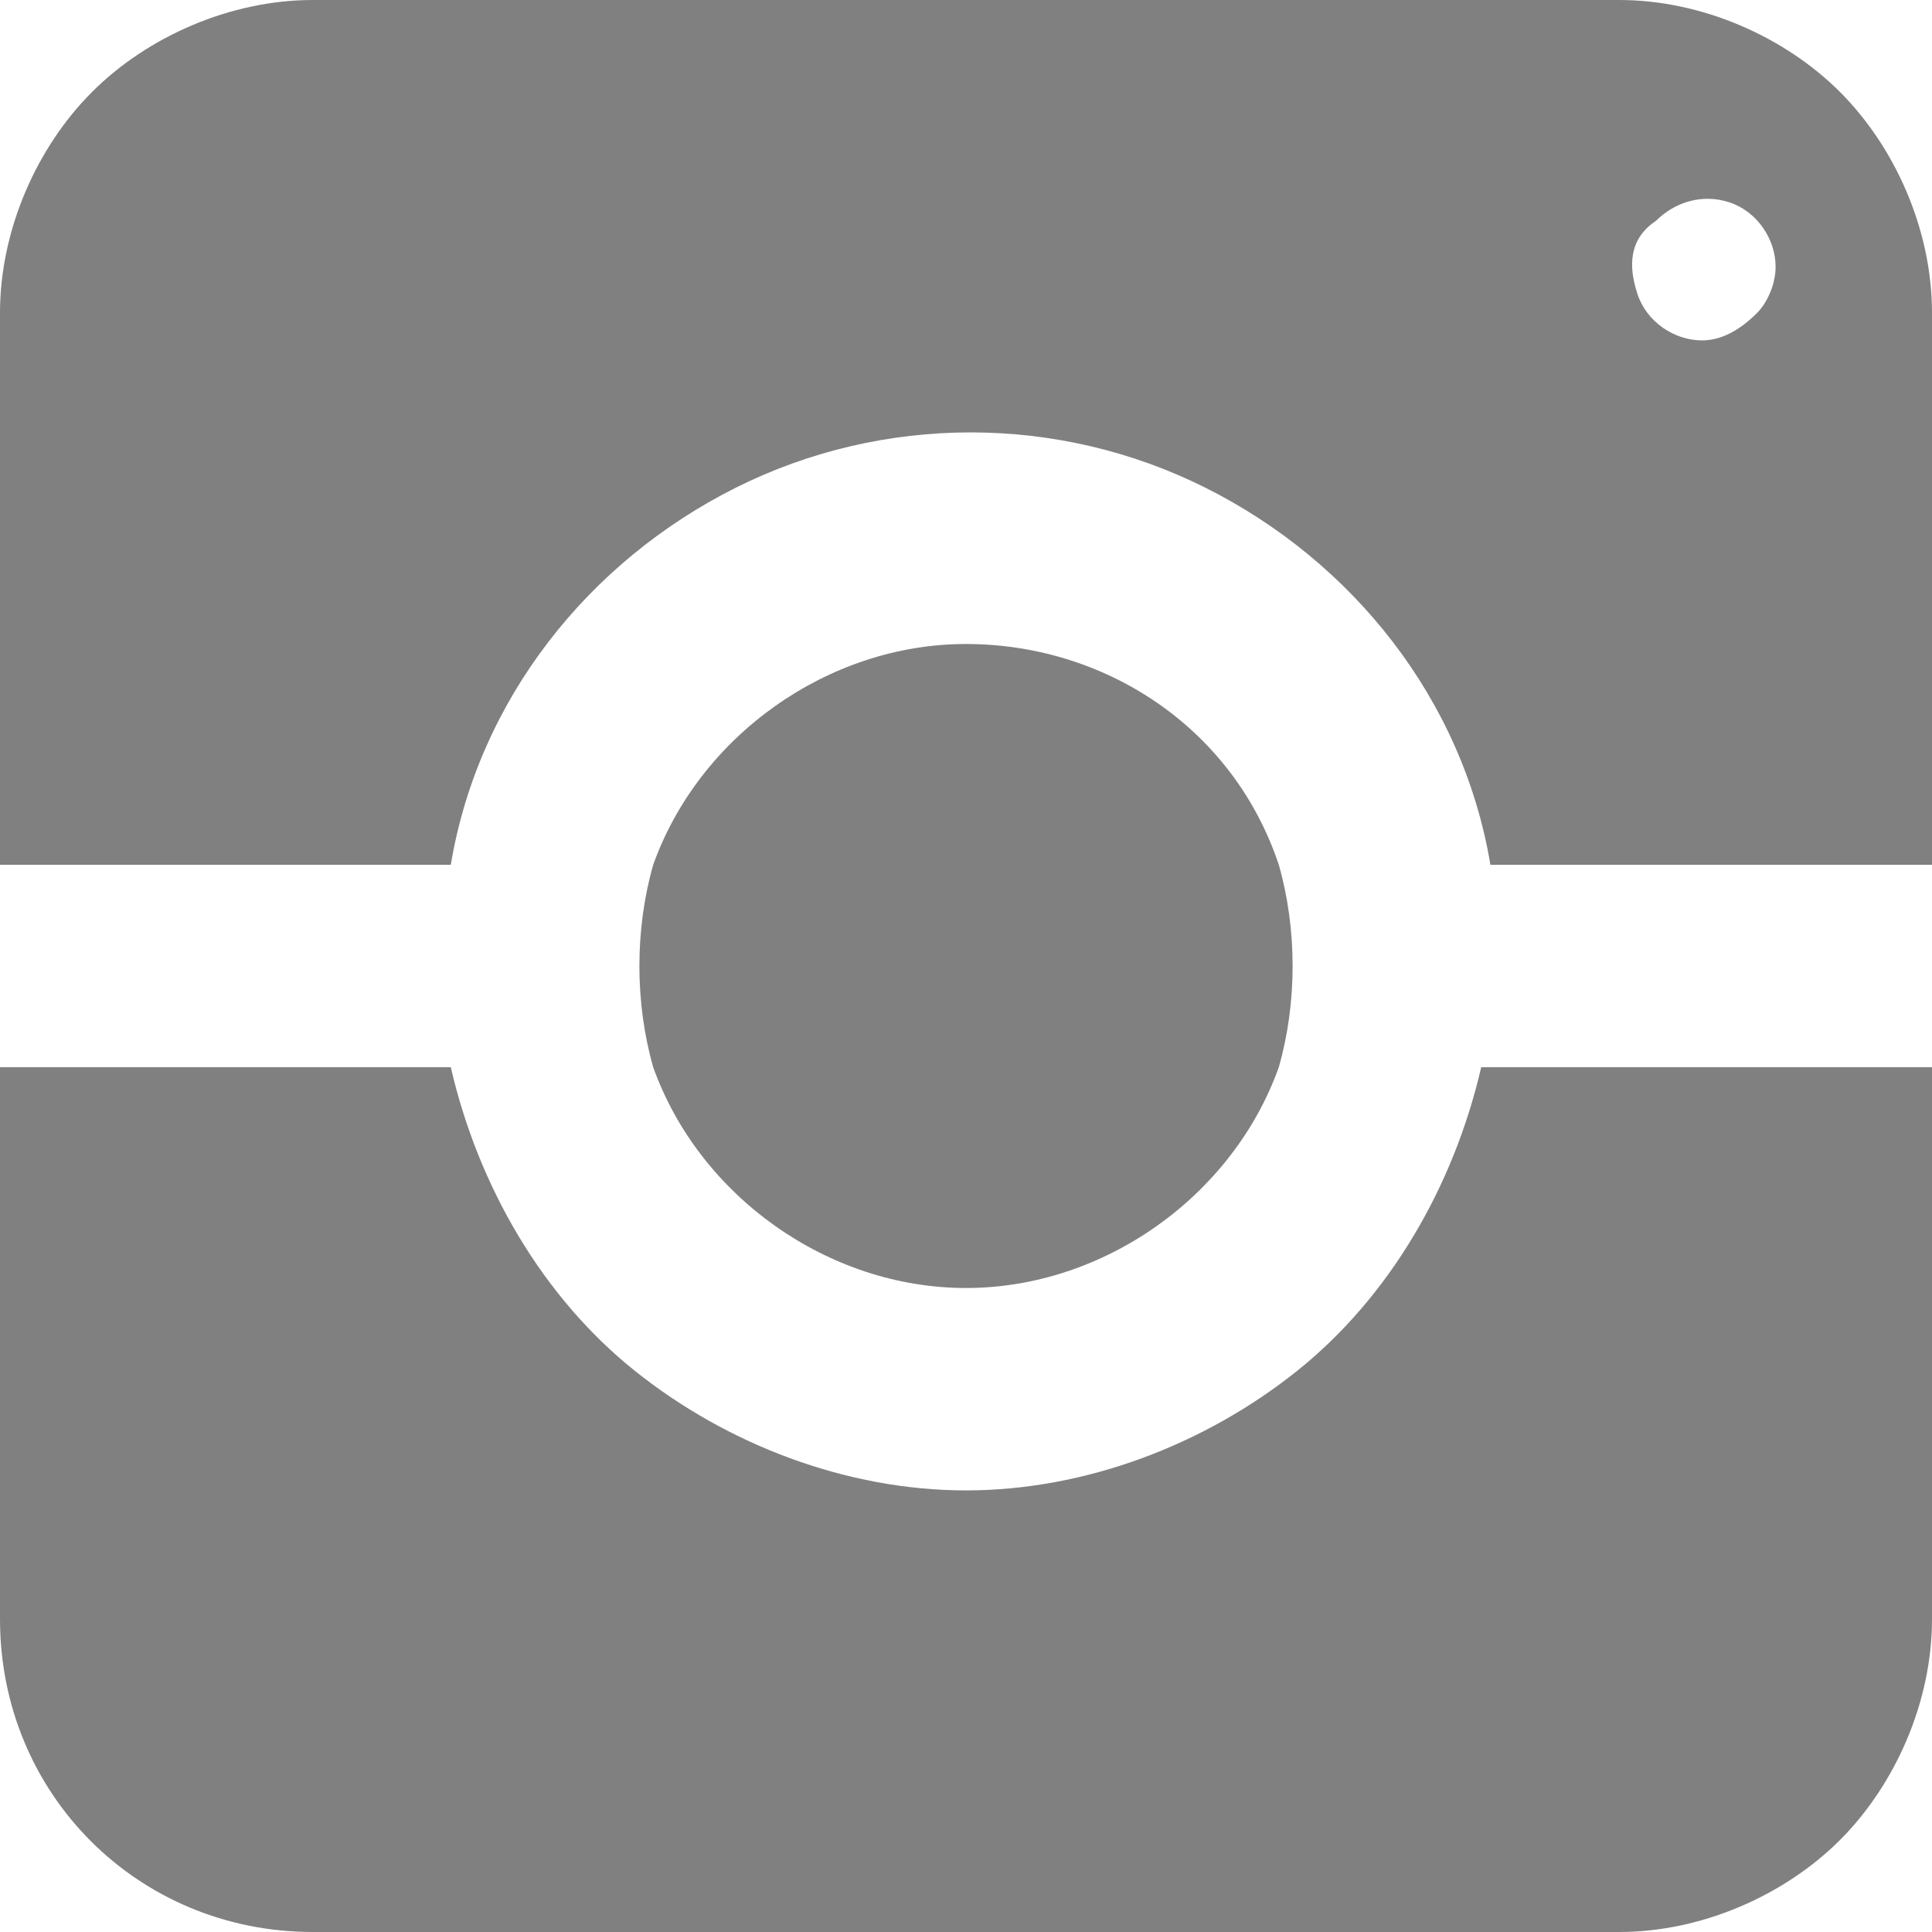
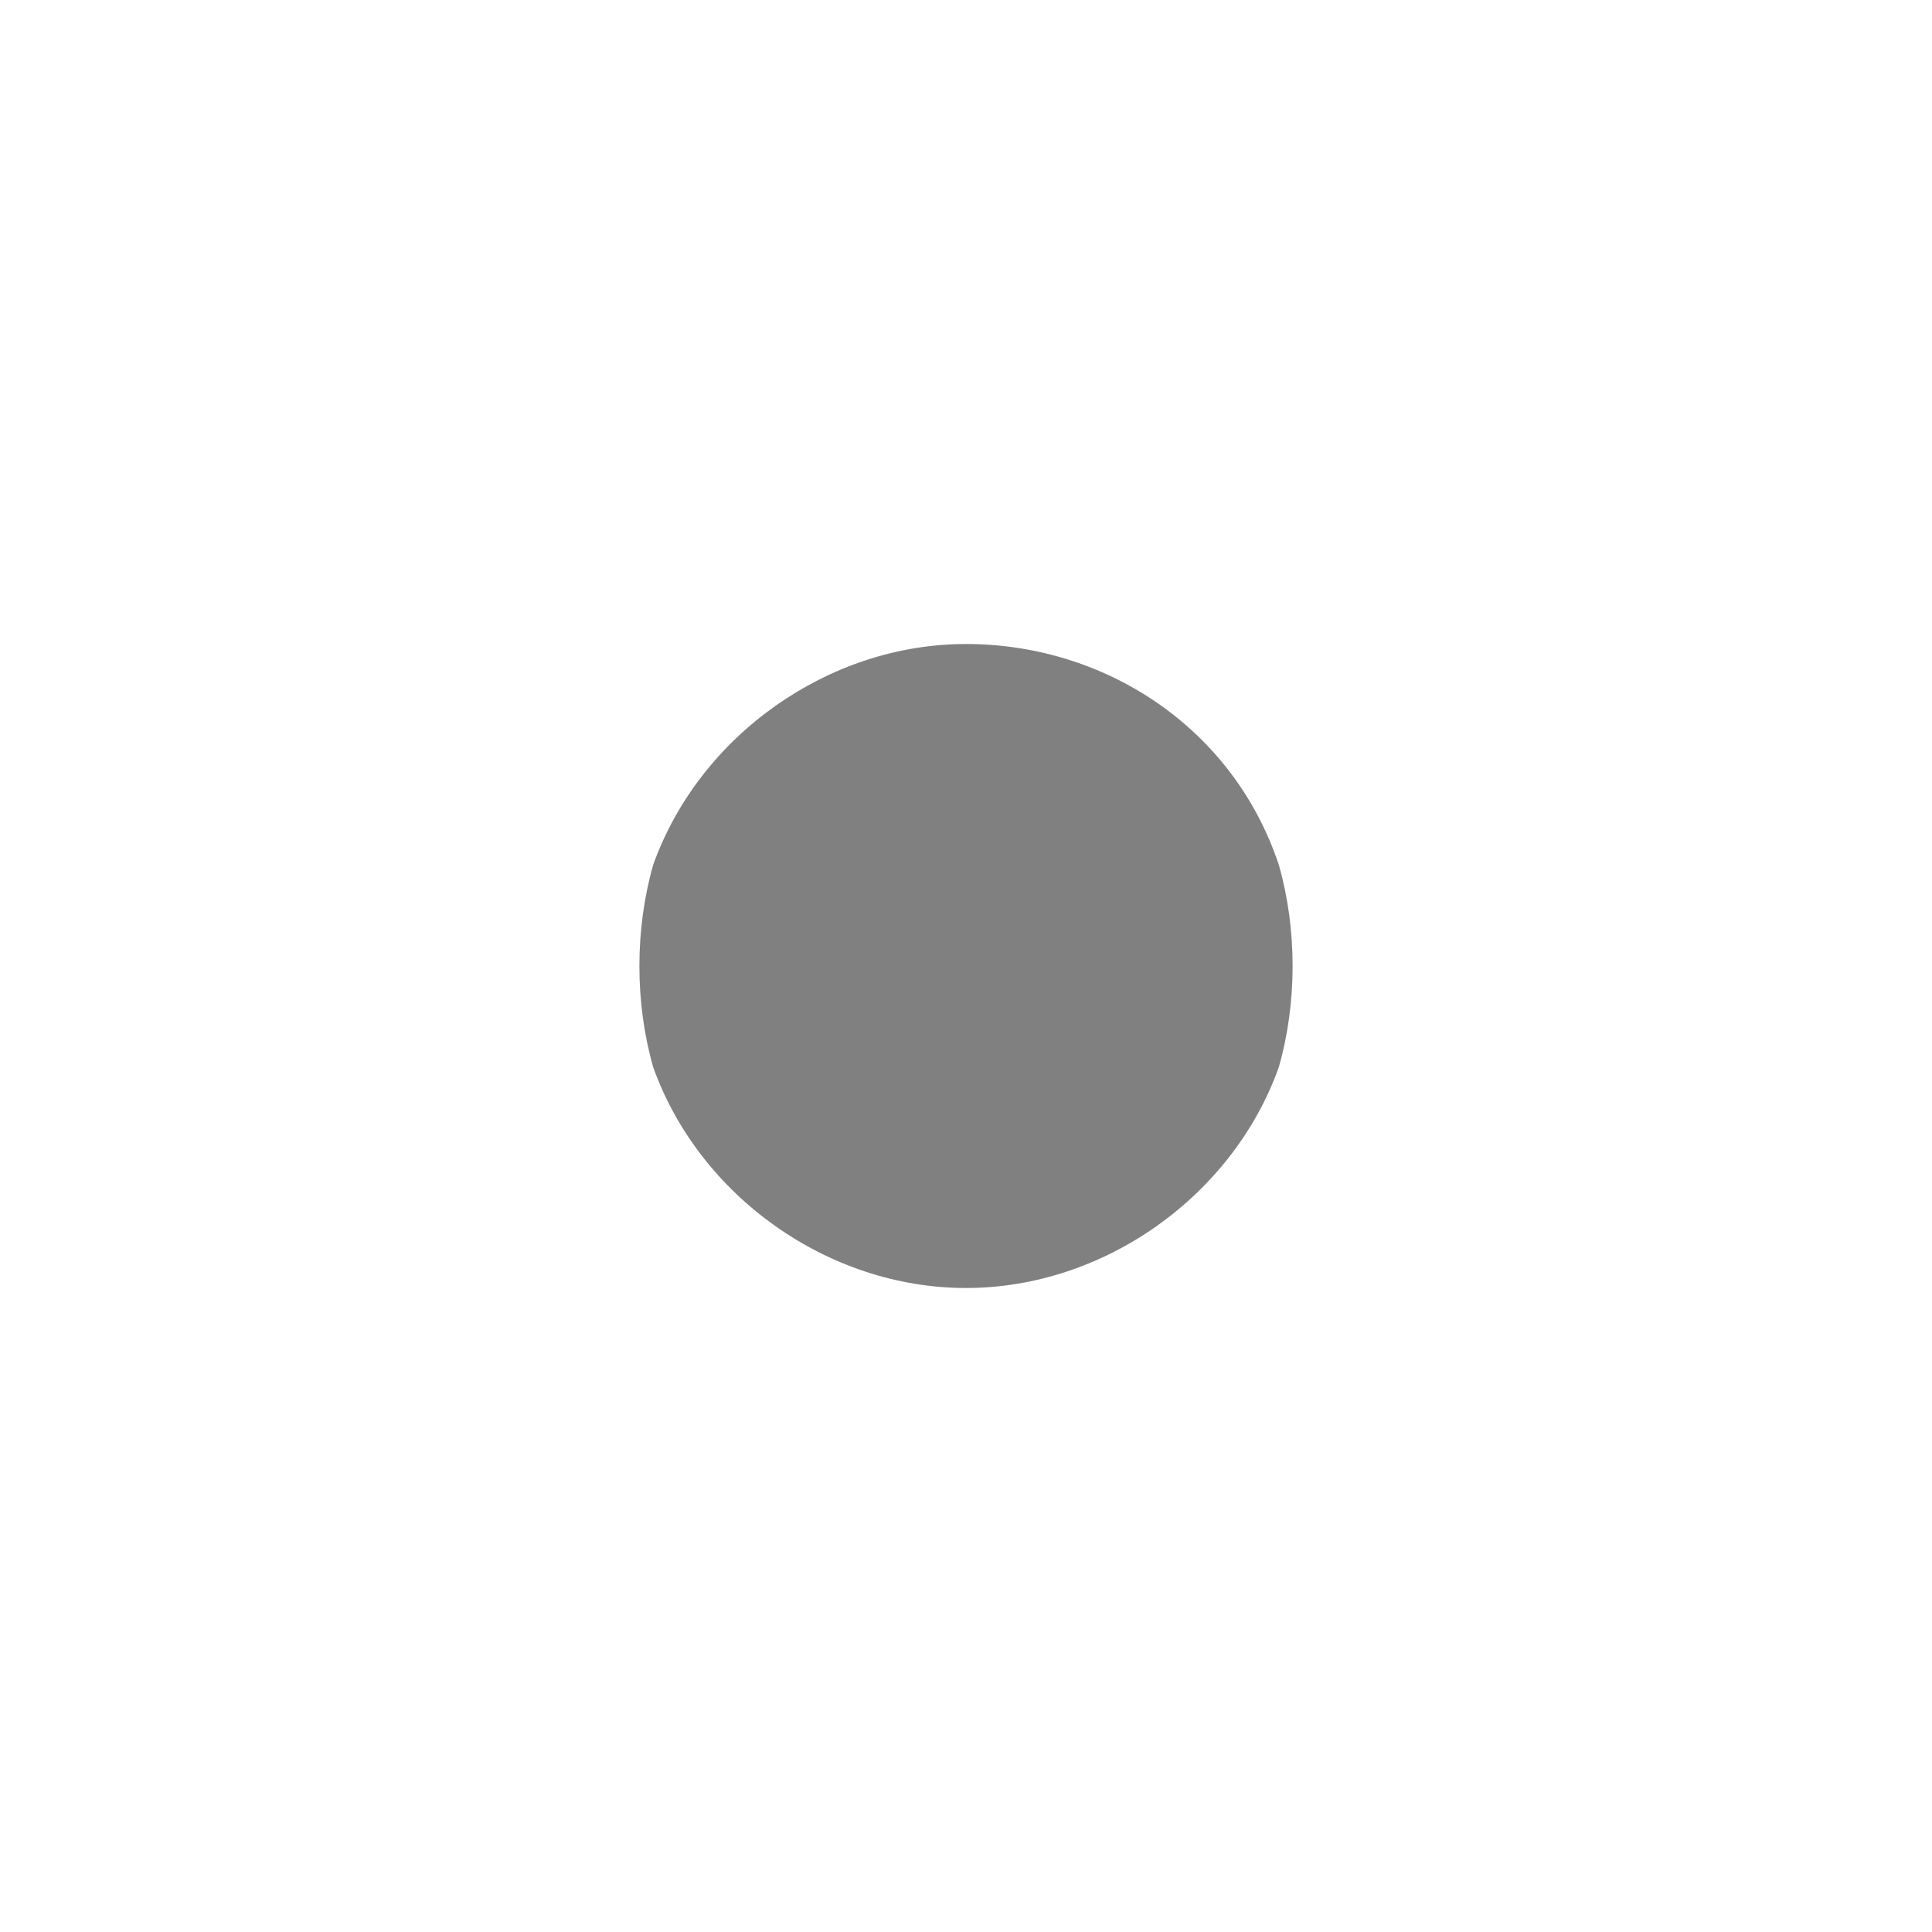
<svg xmlns="http://www.w3.org/2000/svg" version="1.1" id="Layer_1" x="0px" y="0px" width="595.279" height="595.279" viewBox="0 123.305 595.279 595.279" enable-background="new 0 123.305 595.279 595.279" xml:space="preserve">
  <defs id="defs3" />
  <g id="g3" style="fill:#808080">
-     <path fill="#CC0000" d="m 297.64,582.521 c -36.852,0 -73.701,-14.175 -102.049,-36.852 -28.347,-22.678 -48.188,-56.693 -56.692,-93.545 H 0 v 170.08 c 0,53.859 42.521,96.379 96.379,96.379 h 402.522 c 25.512,0 51.023,-11.339 68.032,-28.347 17.008,-17.009 28.346,-42.521 28.346,-68.032 V 452.124 H 456.382 c -8.504,36.852 -28.348,70.867 -56.693,93.545 -28.347,22.679 -65.199,36.852 -102.049,36.852 z" id="path1" style="fill:#808080" />
-     <path fill="#CC0000" d="M 498.902,123.305 H 96.379 c -25.513,0 -51.023,11.339 -68.031,28.347 C 11.339,168.66 0,194.172 0,219.684 v 170.08 h 138.898 c 8.504,-51.024 42.521,-93.544 87.875,-116.221 45.354,-22.677 99.213,-22.677 144.567,0 45.354,22.677 79.371,65.197 87.875,116.221 H 595.28 v -170.08 c 0,-25.512 -11.338,-51.024 -28.346,-68.032 -17.008,-17.008 -42.521,-28.347 -68.032,-28.347 z m 25.511,104.883 c -8.504,0 -17.008,-5.669 -19.843,-14.173 -2.835,-8.504 -2.835,-17.008 5.67,-22.677 5.669,-5.669 14.173,-8.504 22.678,-5.669 8.504,2.835 14.174,11.339 14.174,19.843 0,5.669 -2.835,11.339 -5.67,14.173 -5.669,5.668 -11.34,8.503 -17.009,8.503 z" id="path2" style="fill:#808080" />
    <path fill="#CC0000" d="m 297.64,520.158 c 42.521,0 82.205,-28.348 96.379,-68.032 5.669,-19.842 5.669,-42.52 0,-62.362 -14.174,-42.52 -53.858,-68.032 -96.379,-68.032 -42.521,0 -82.205,28.347 -96.379,68.032 -5.67,19.843 -5.67,42.521 0,62.362 14.174,39.687 53.859,68.032 96.379,68.032 z" id="path3" style="fill:#808080" />
  </g>
</svg>